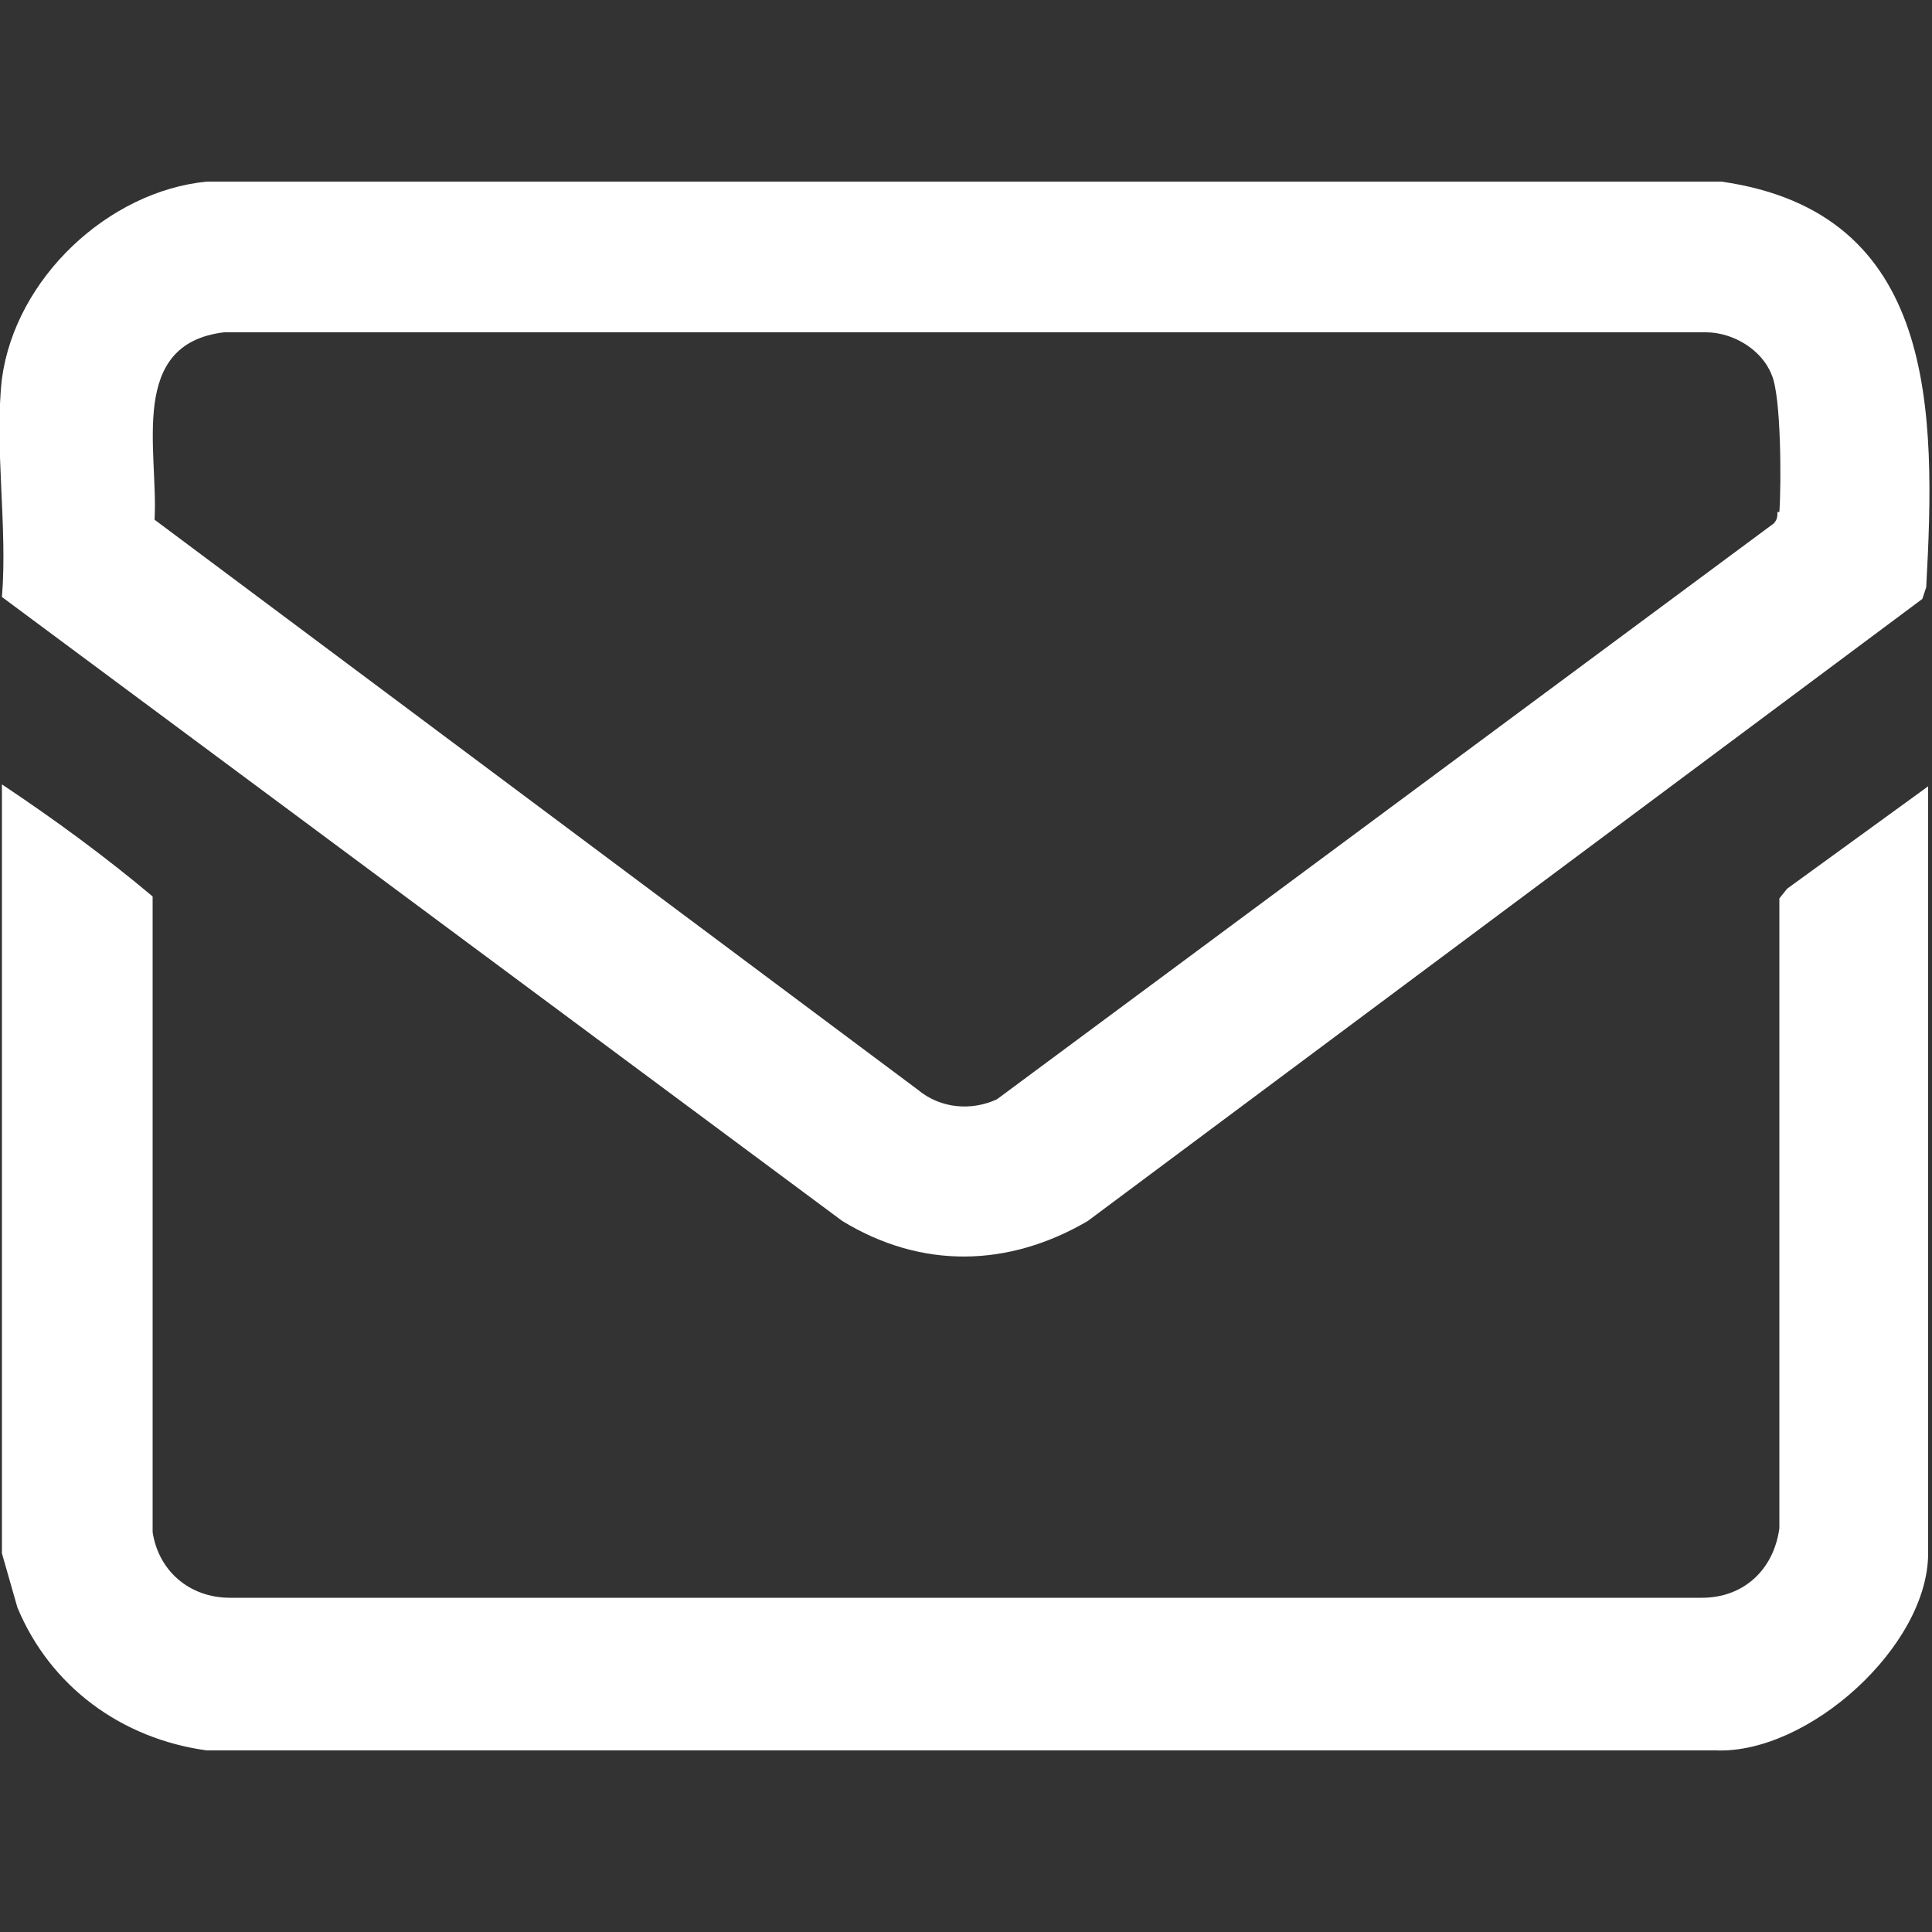
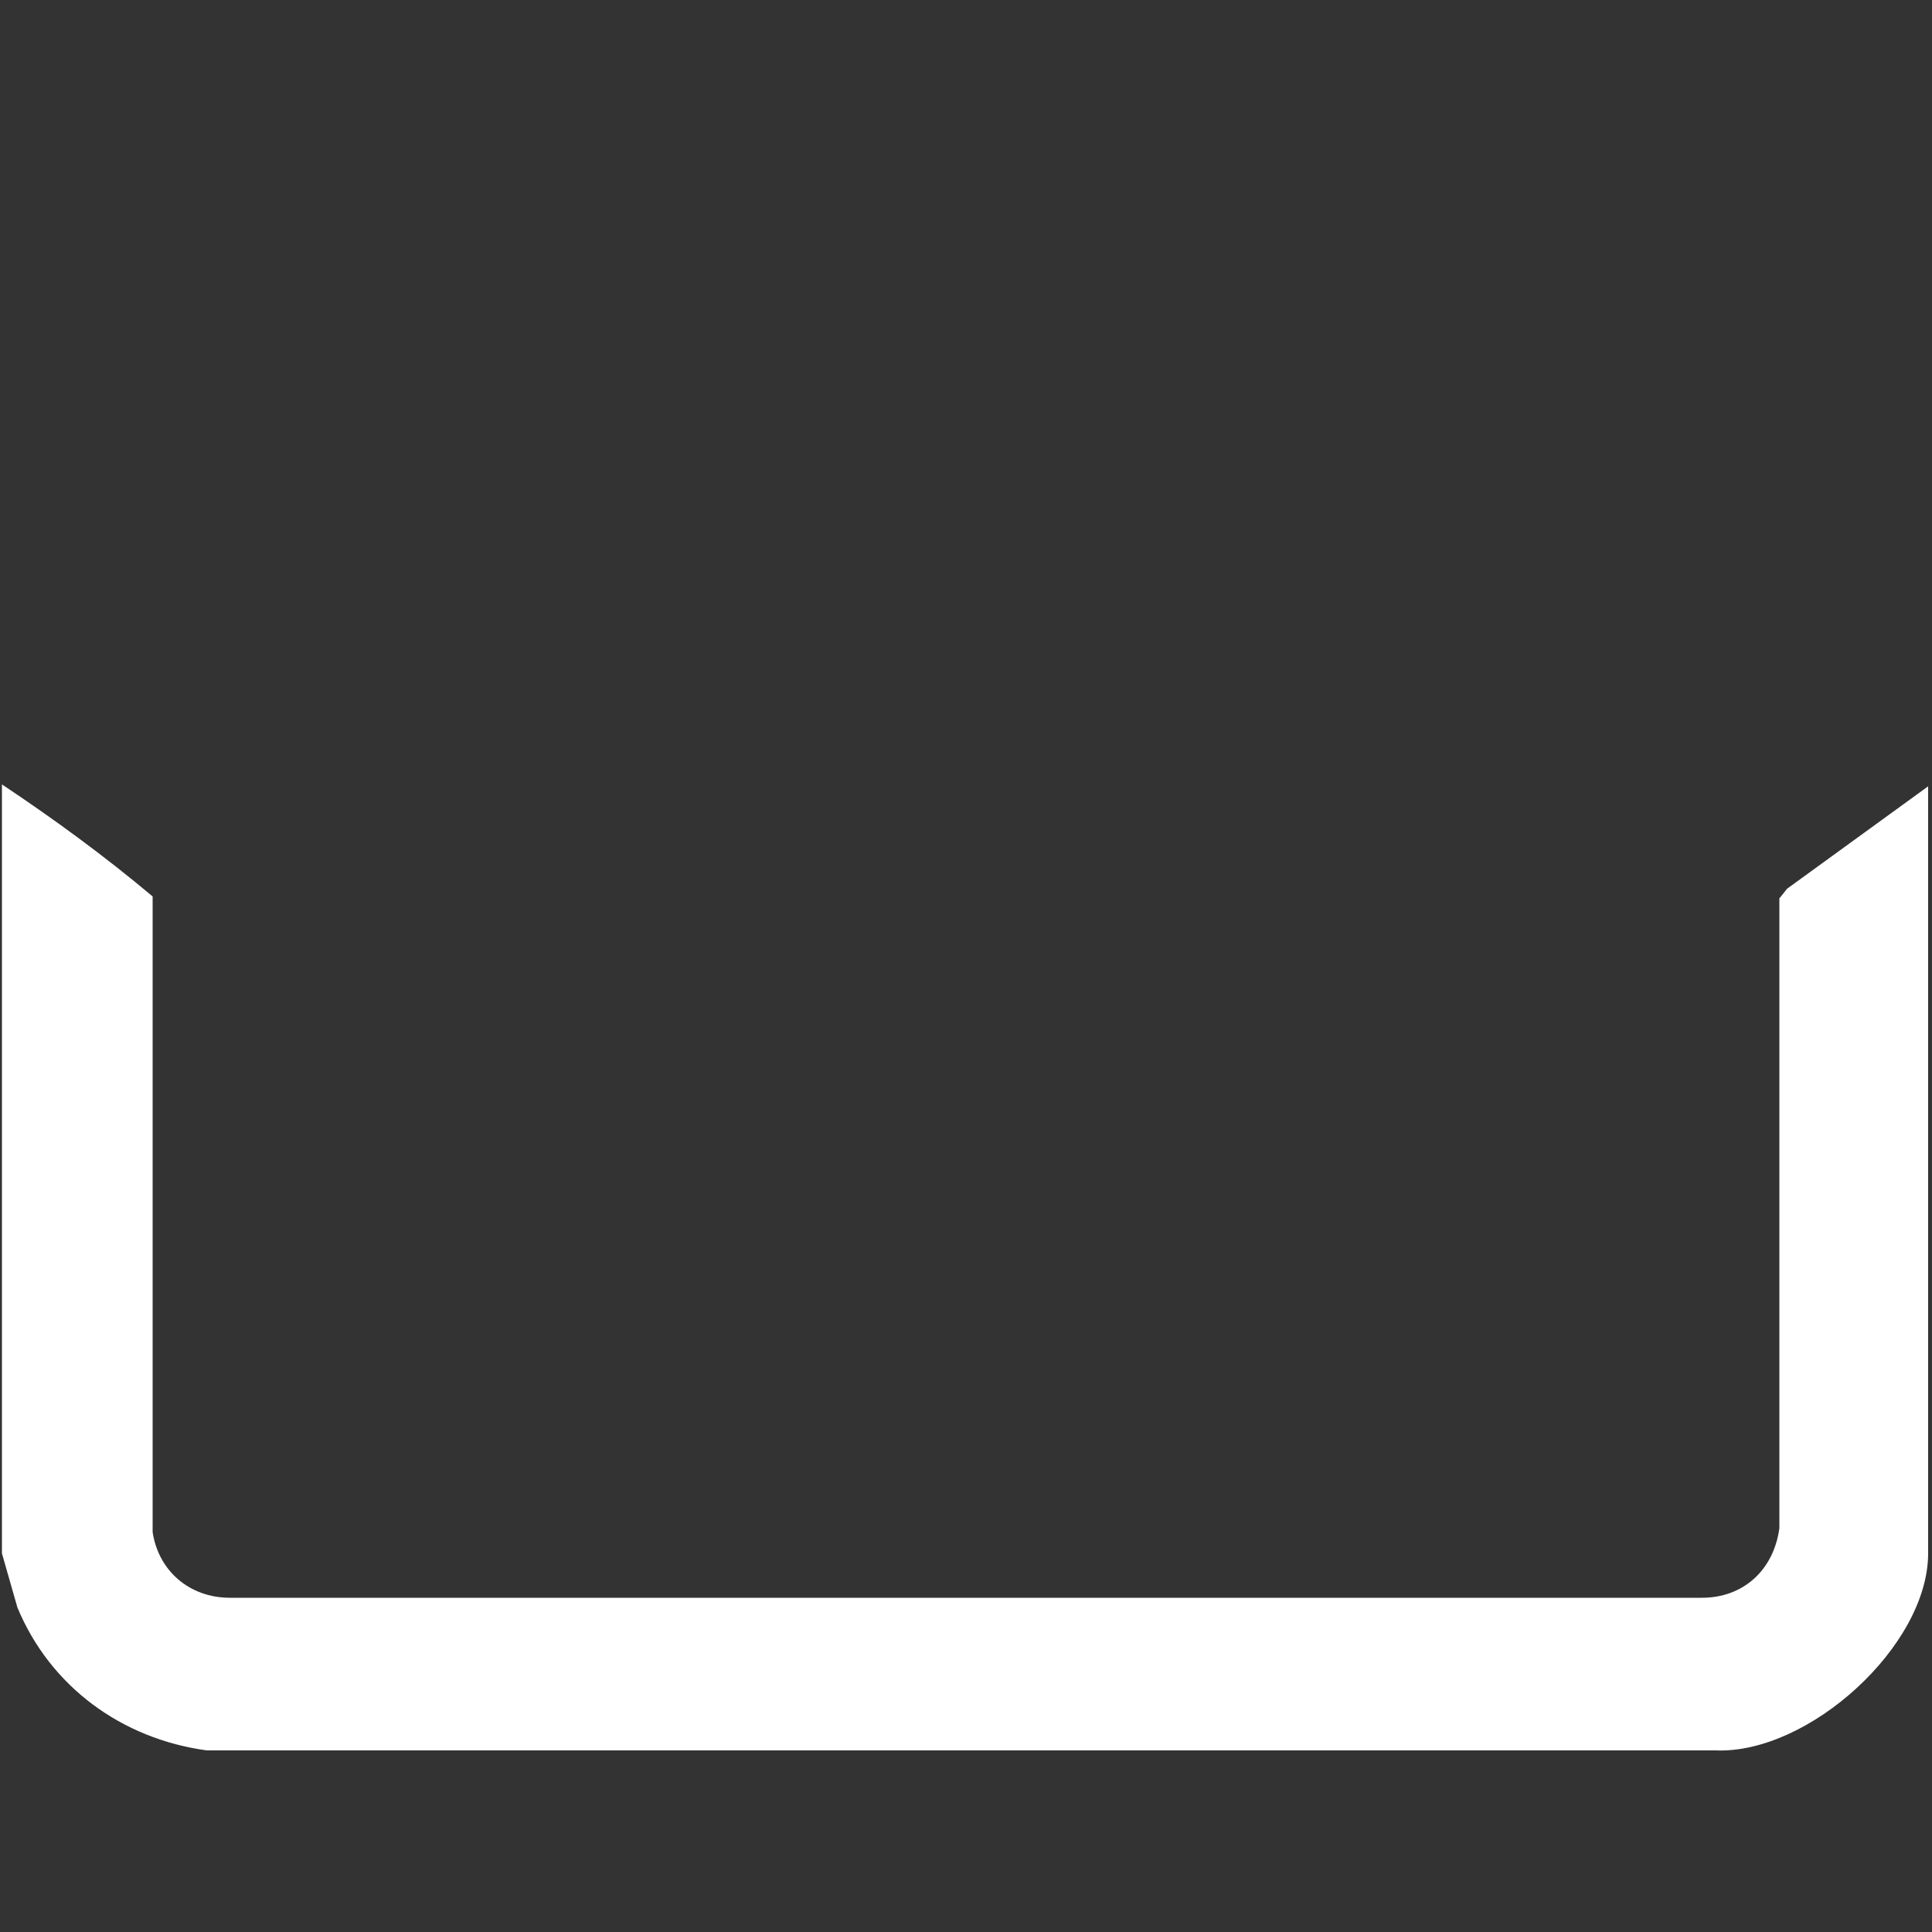
<svg xmlns="http://www.w3.org/2000/svg" id="Camada_1" version="1.1" viewBox="0 0 100 100">
  <rect x="0" y="0" width="100" height="100" fill="#333333" stroke="none" />
  <defs>
    <style> .st0 { fill: #fff; } </style>
  </defs>
-   <path class="st0" d="M89.2,9.4H10.7C5.6,9.9.8,14.4.1,19.6c-.4,3.5.3,7.7,0,11.3l43.5,32.3c4.1,2.5,8.6,2.4,12.7,0l43.2-32.2.2-.6c.5-9.1.6-19.4-10.6-21ZM92,26.5c0,.2,0,.4-.2.6l-40.2,29.8c-1.3.6-2.9.5-4.1-.5L8,26.9c.2-3.6-1.4-9.1,3.6-9.7h76.7c1.4,0,2.9.9,3.4,2.2.5,1.1.5,5.7.4,7.1Z" />
  <path class="st0" d="M92.1,46.4v32.7c-.3,2.2-1.9,3.6-4,3.6H11.9c-2.1,0-3.7-1.4-4-3.4v-32.9c-2.5-2.1-5.1-4-7.8-5.8v39.8l.8,2.8c1.7,4.1,5.4,6.8,9.8,7.4h78.1c4.8.2,11-5.4,11-10.2v-39.7l-7.3,5.3-.4.5Z" />
</svg>